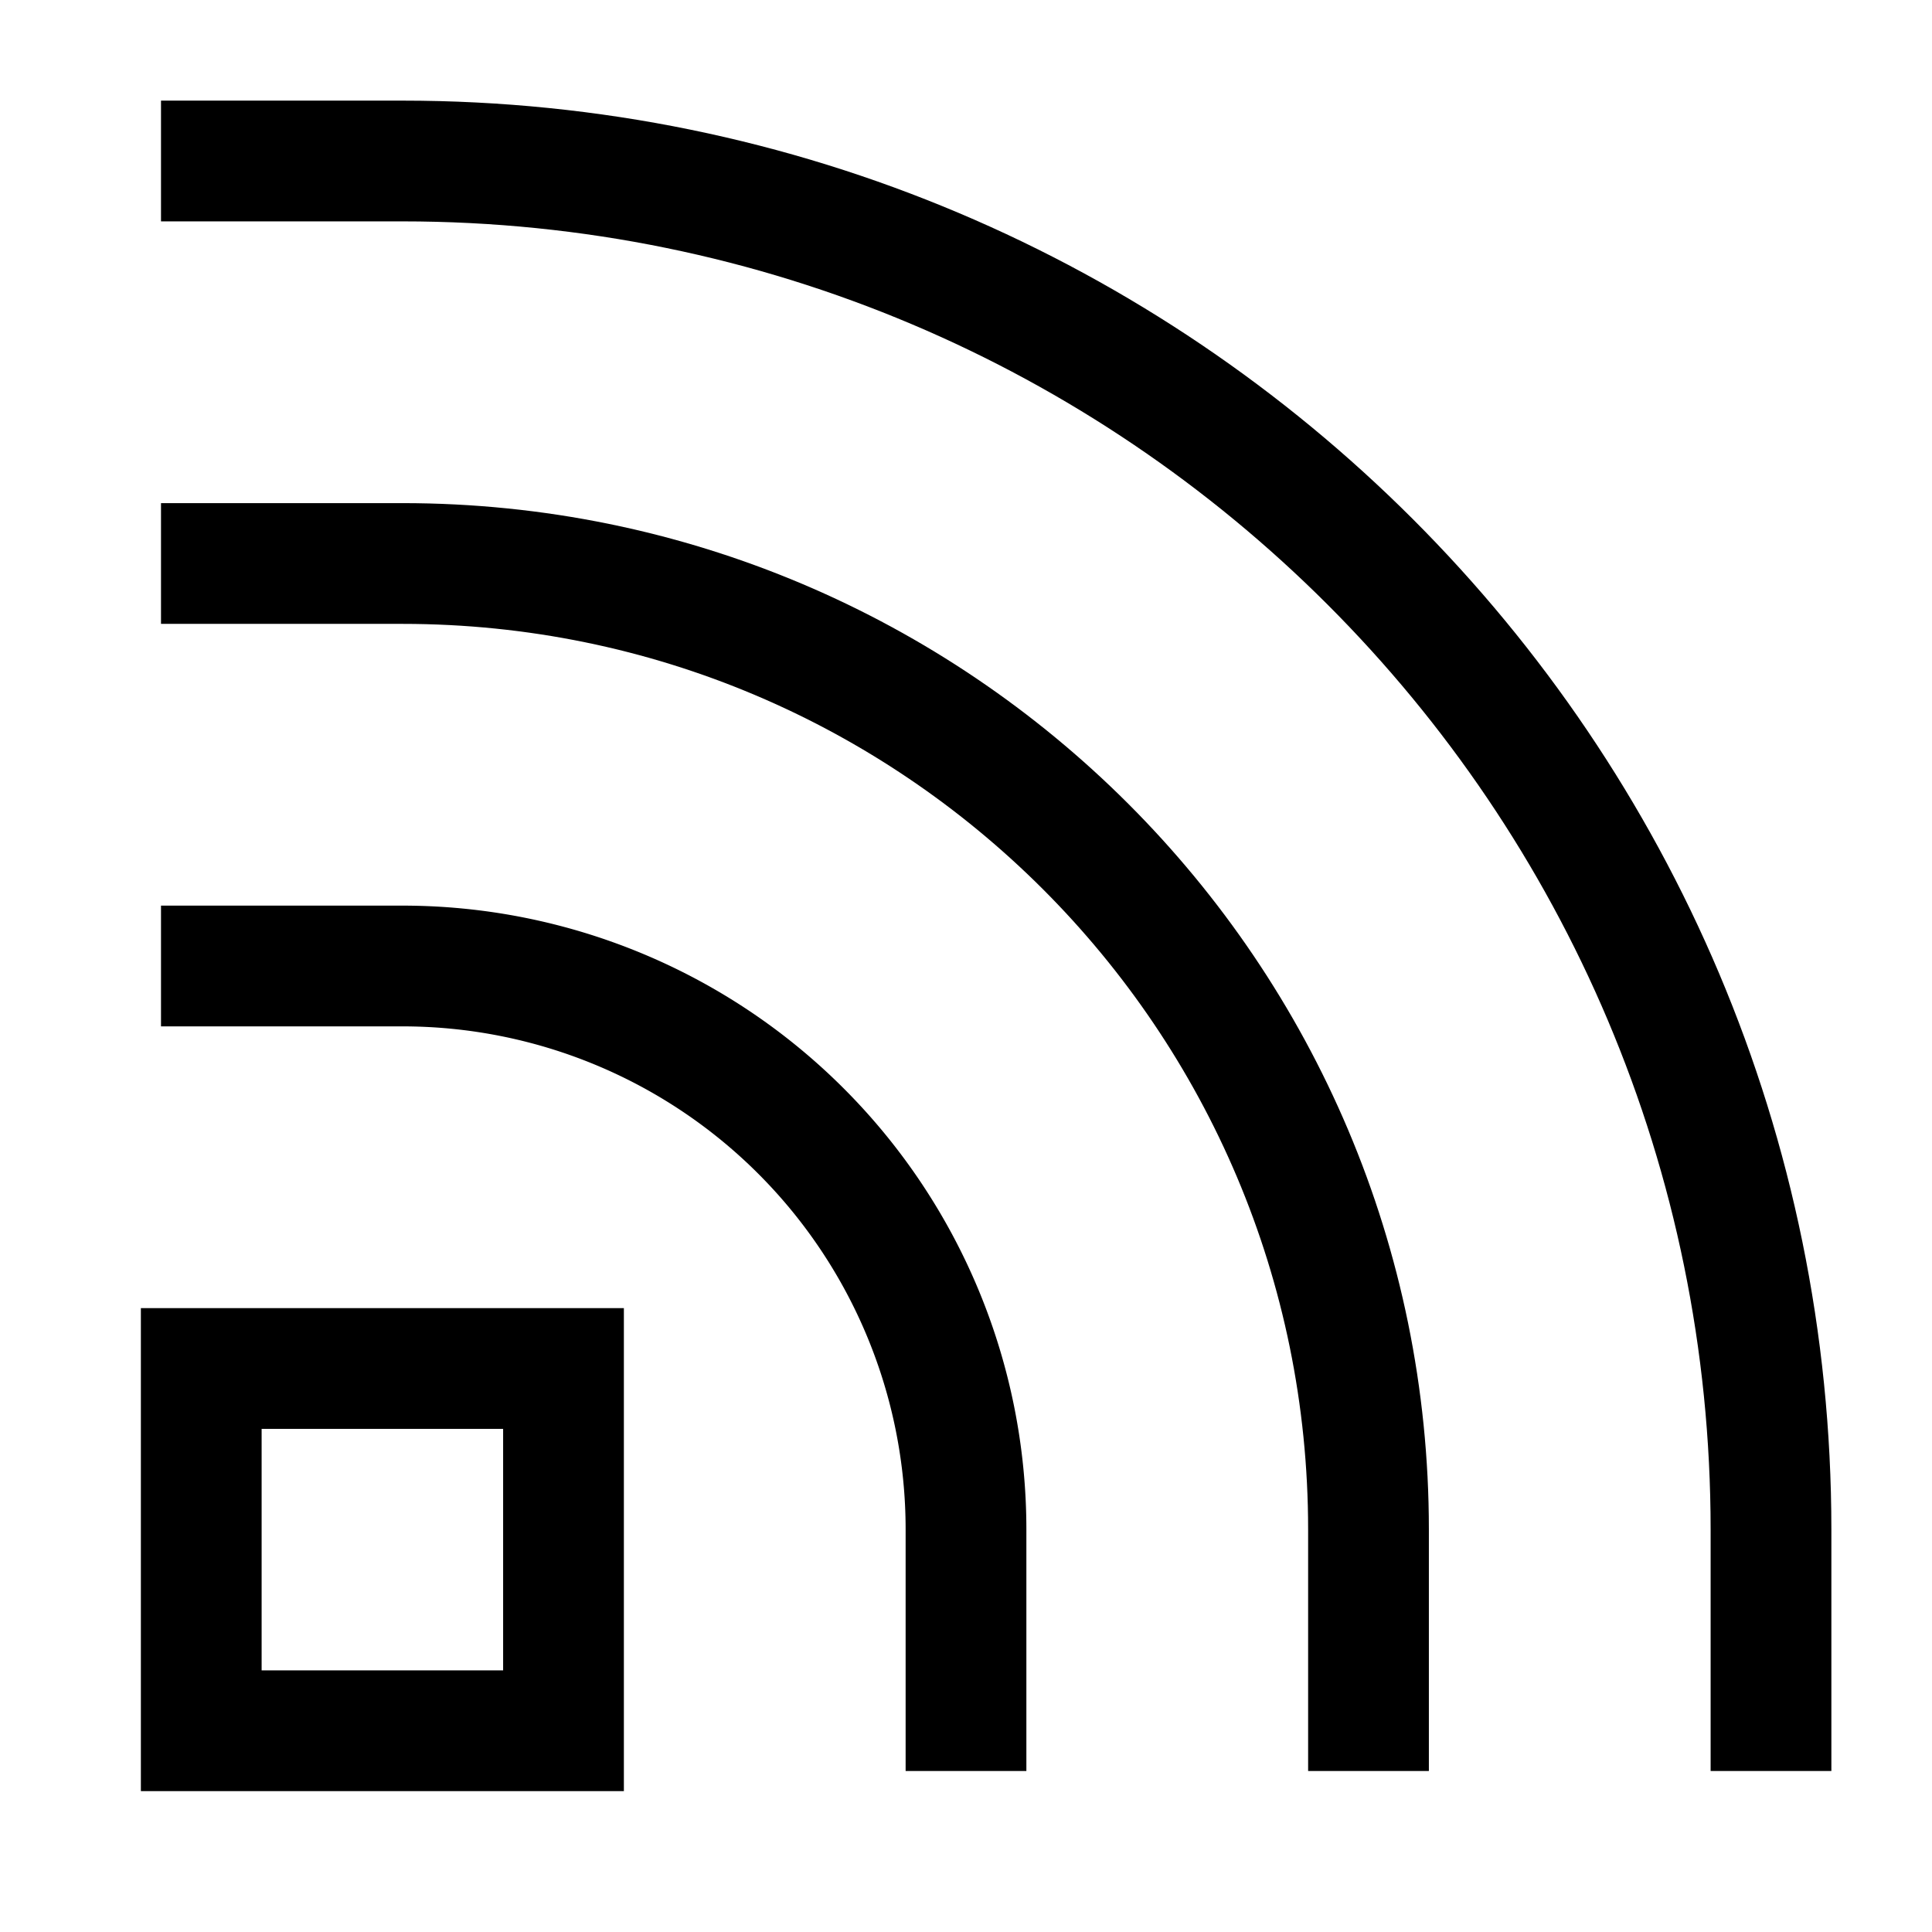
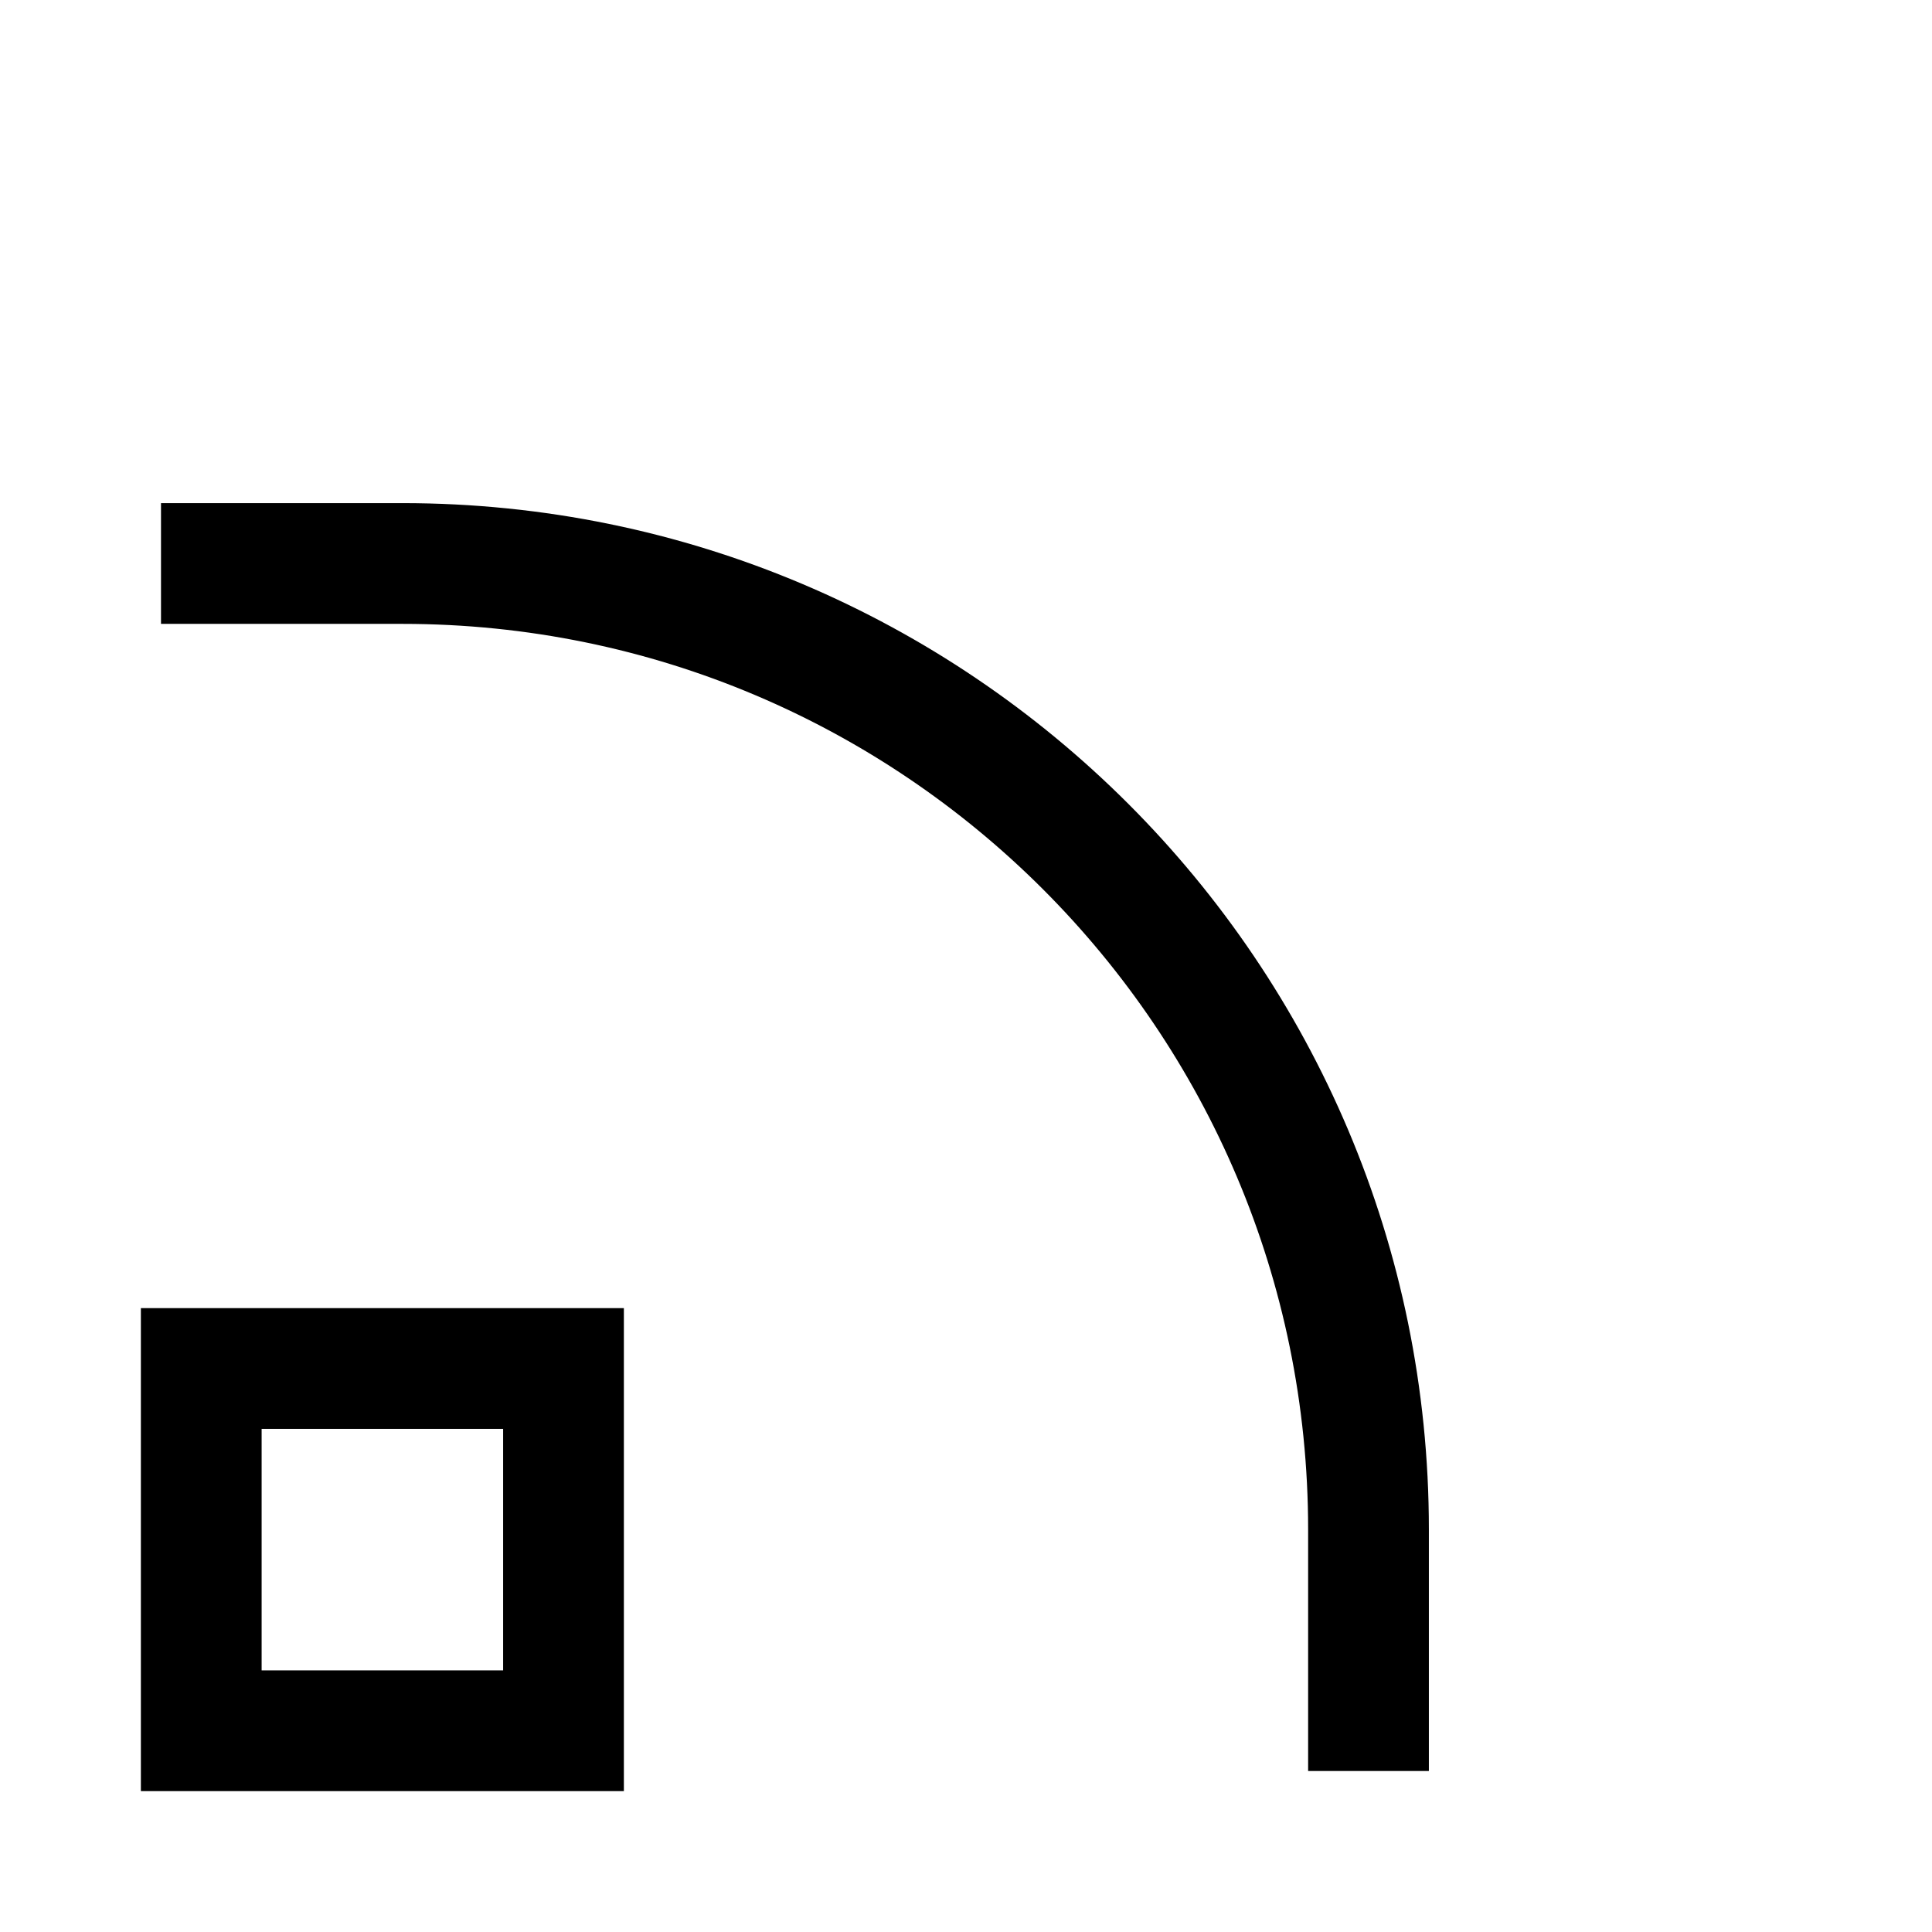
<svg xmlns="http://www.w3.org/2000/svg" fill="none" viewBox="0 0 24 24" id="Rss-Symbol--Streamline-Sharp">
  <desc>
    Rss Symbol Streamline Icon: https://streamlinehq.com
  </desc>
  <g id="rss-symbol--wireless-feed-rss-transmit-broadcast">
-     <path id="Ellipse 699" stroke="#000000" d="M2 2h3c9.389 0 17 7.611 17 17v3" stroke-width="1.5" />
-     <path id="Ellipse 698" stroke="#000000" d="M2 12h3a7 7 0 0 1 7 7v3" stroke-width="1.5" />
    <path id="Ellipse 700" stroke="#000000" d="M17 22v-3c0 -6.627 -5.373 -12 -12 -12H2" stroke-width="1.5" />
    <path id="Rectangle 897" stroke="#000000" d="M2.5 17H7v4.5H2.5V17Z" stroke-width="1.5" />
  </g>
</svg>